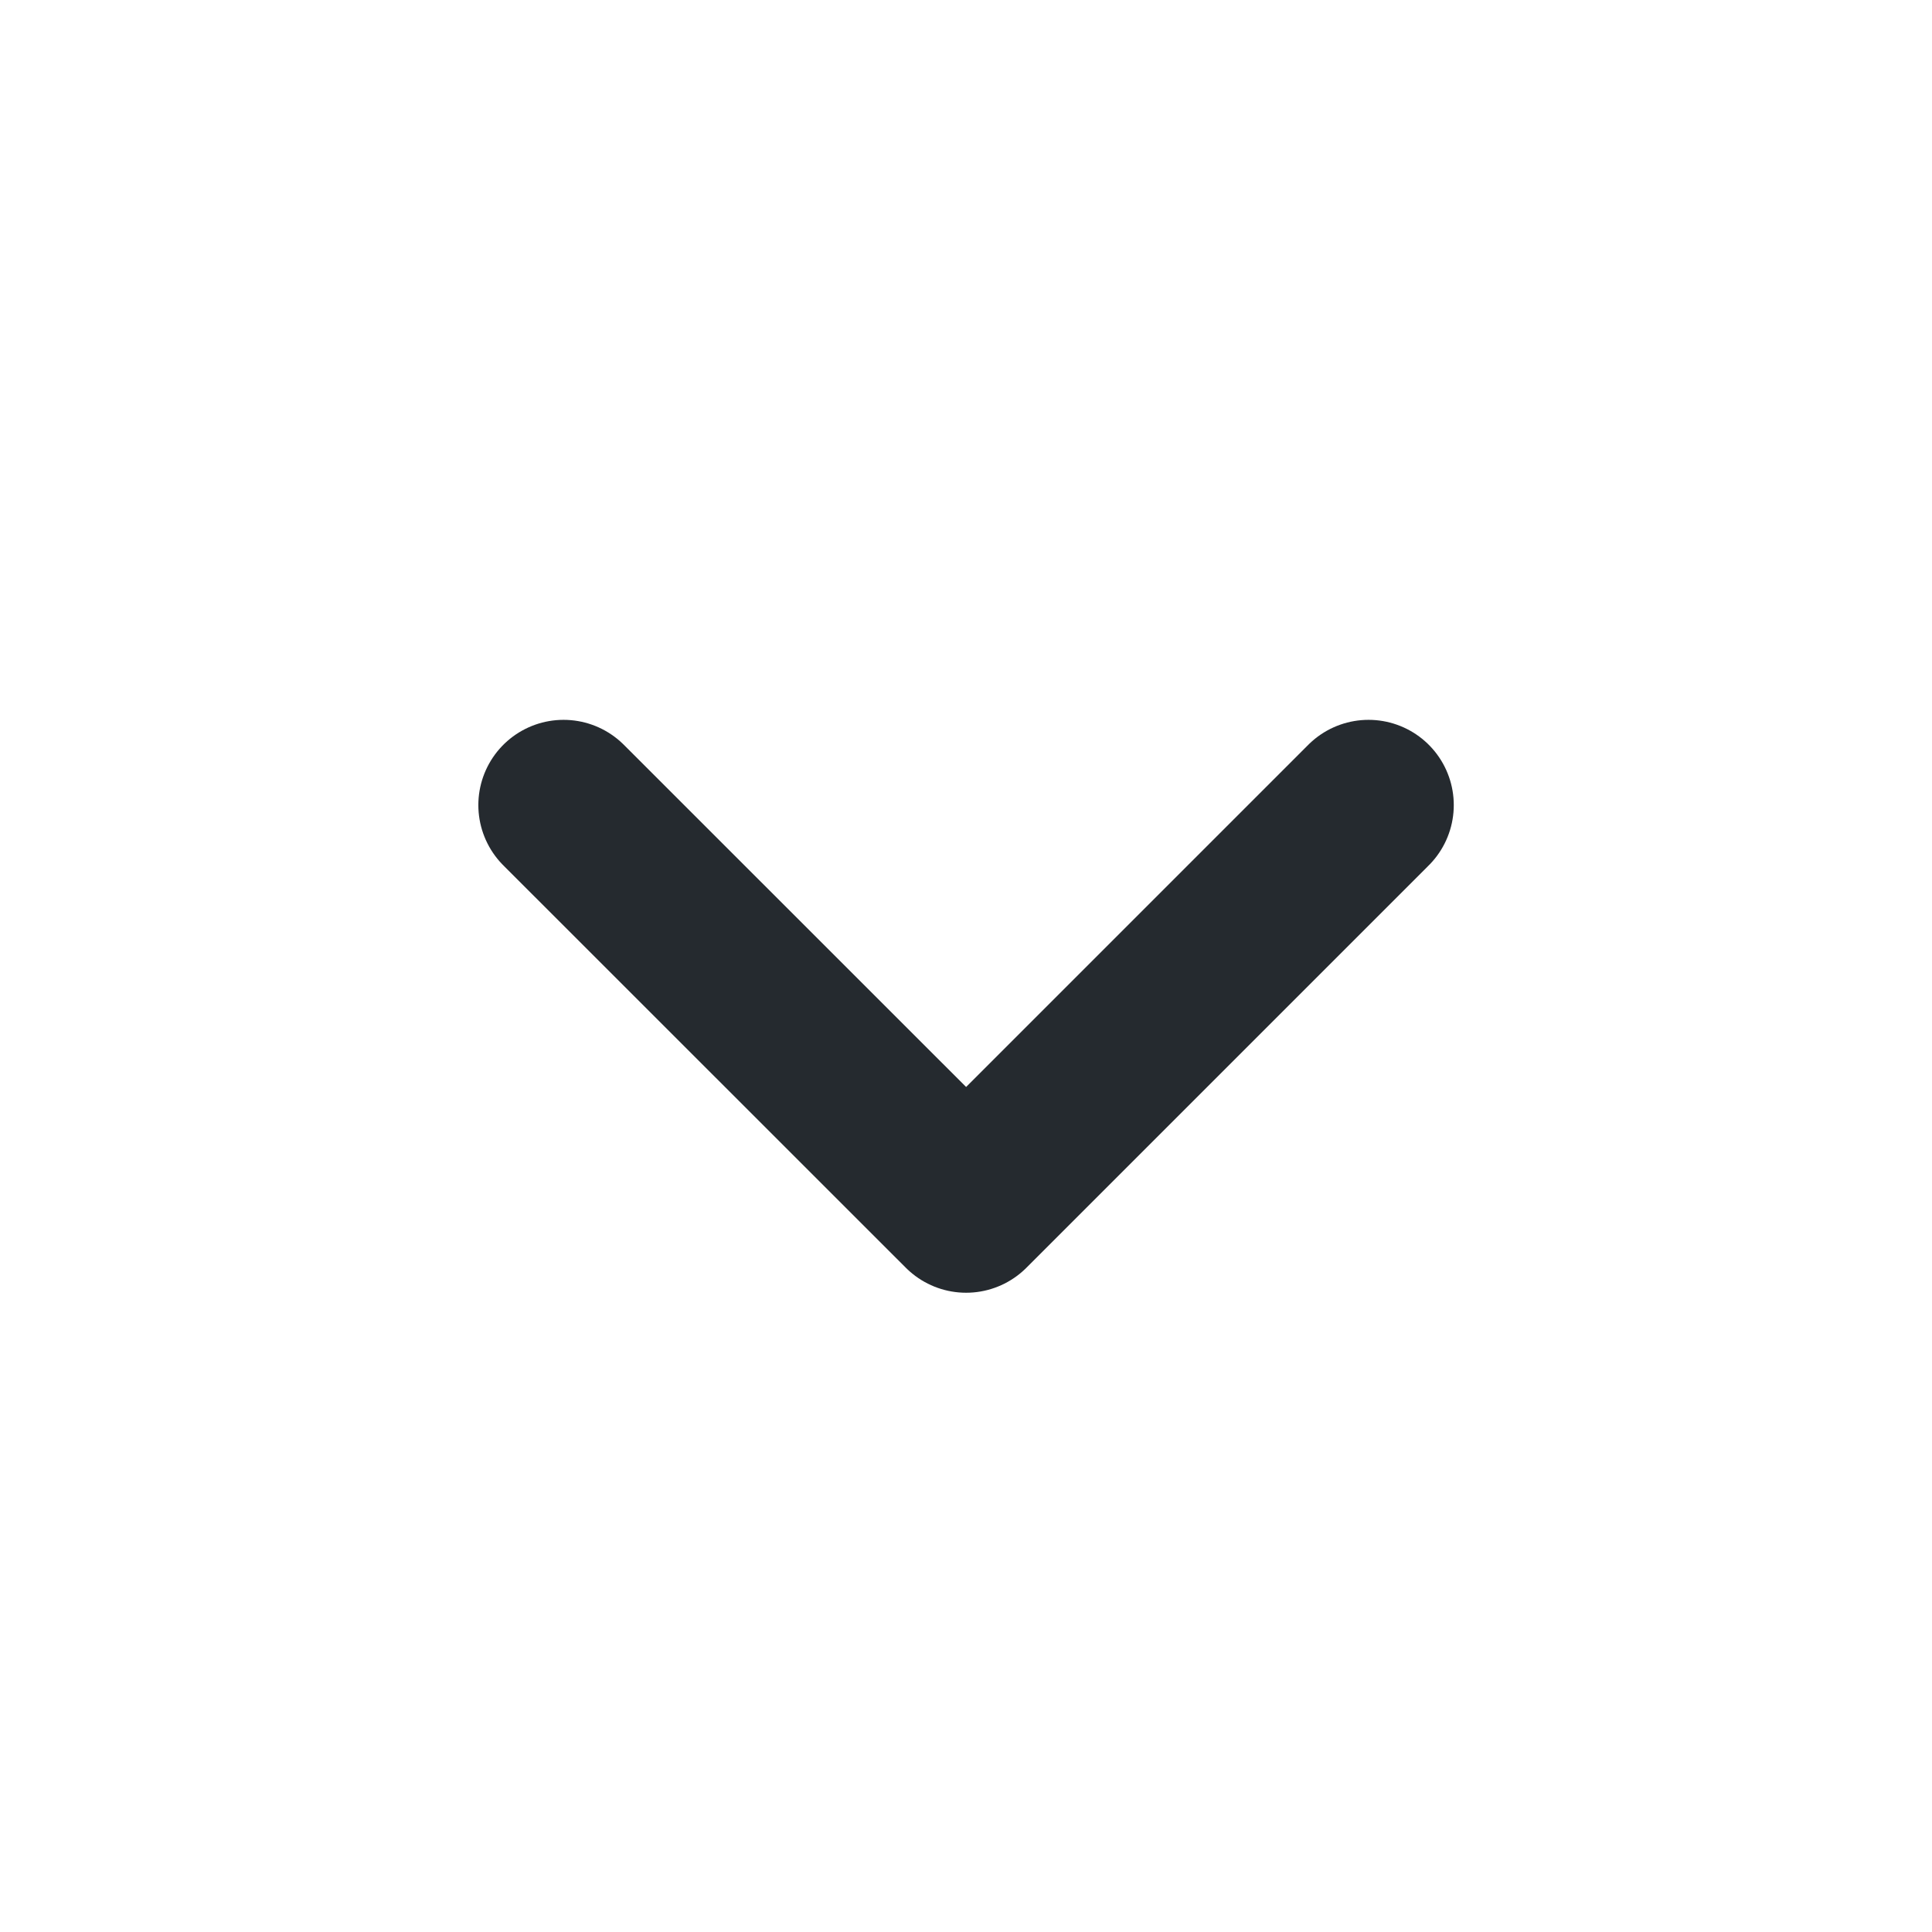
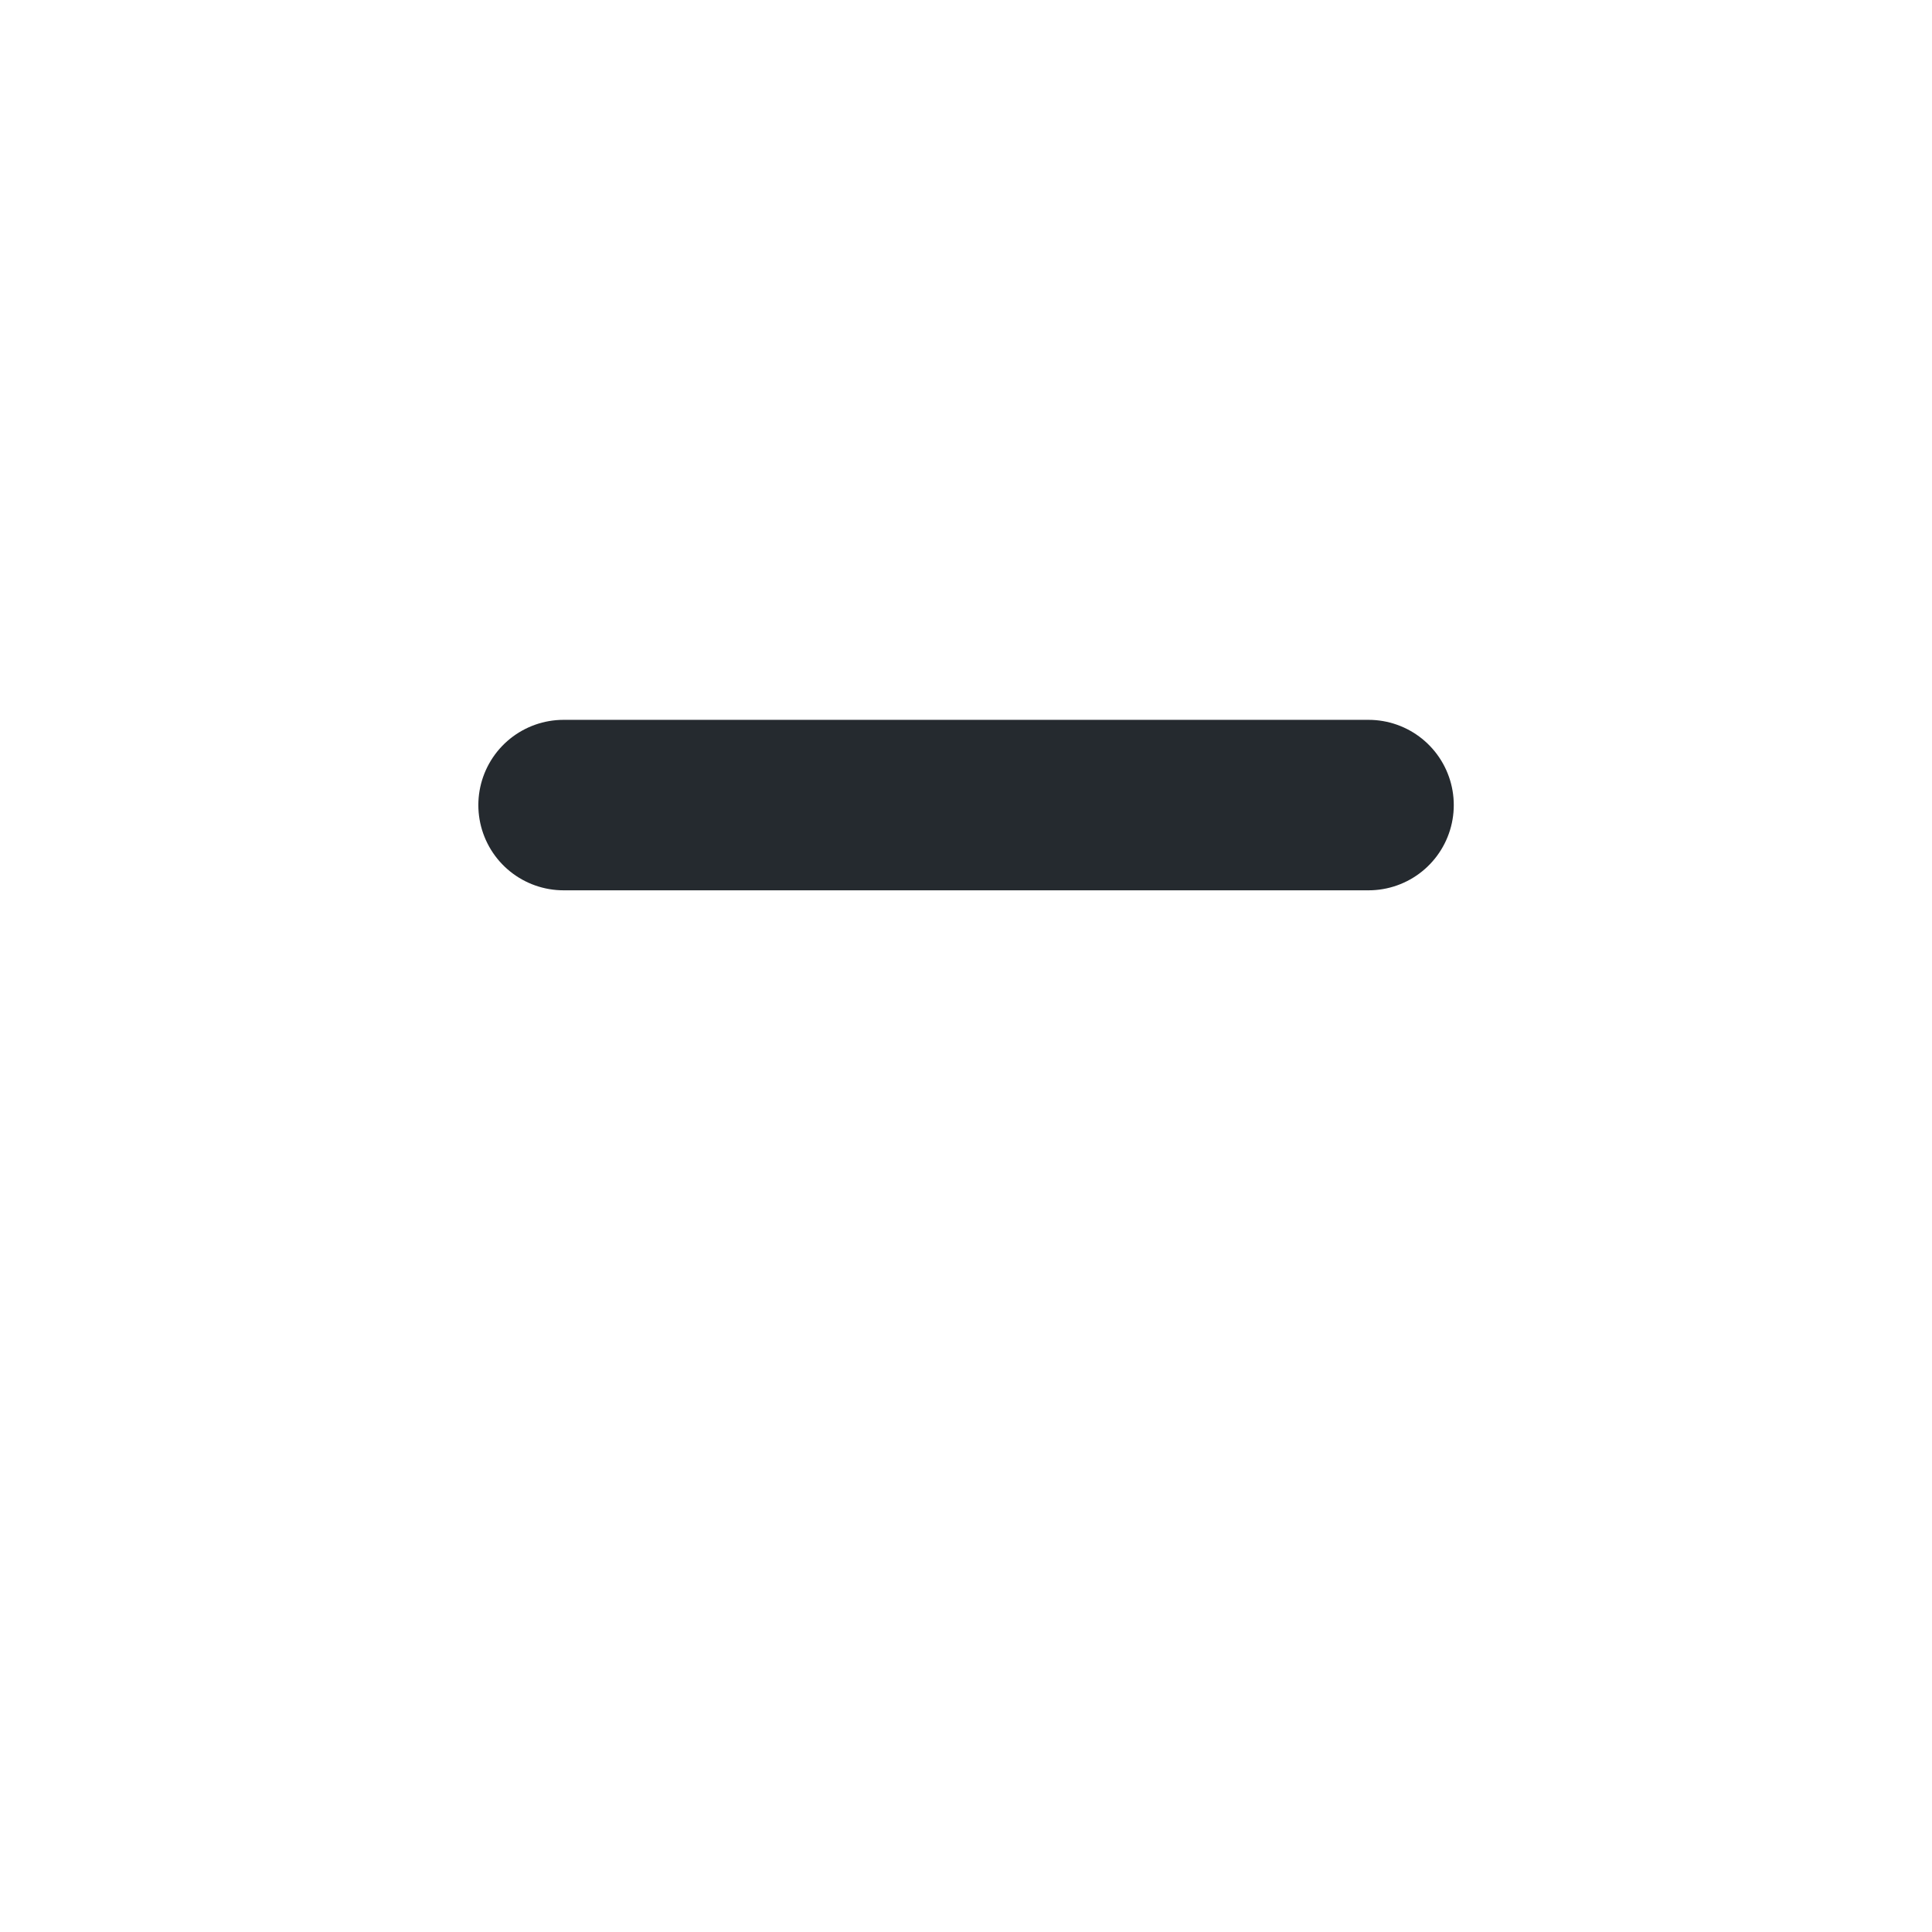
<svg xmlns="http://www.w3.org/2000/svg" width="17" height="17" viewBox="0 0 17 17" fill="none">
  <g id="iconamoon:arrow-up-2-light">
-     <path id="Vector" d="M4.959 7.084L8.501 10.625L12.042 7.084" stroke="#252A2F" stroke-width="1.5" stroke-linecap="round" stroke-linejoin="round" />
+     <path id="Vector" d="M4.959 7.084L12.042 7.084" stroke="#252A2F" stroke-width="1.5" stroke-linecap="round" stroke-linejoin="round" />
  </g>
</svg>